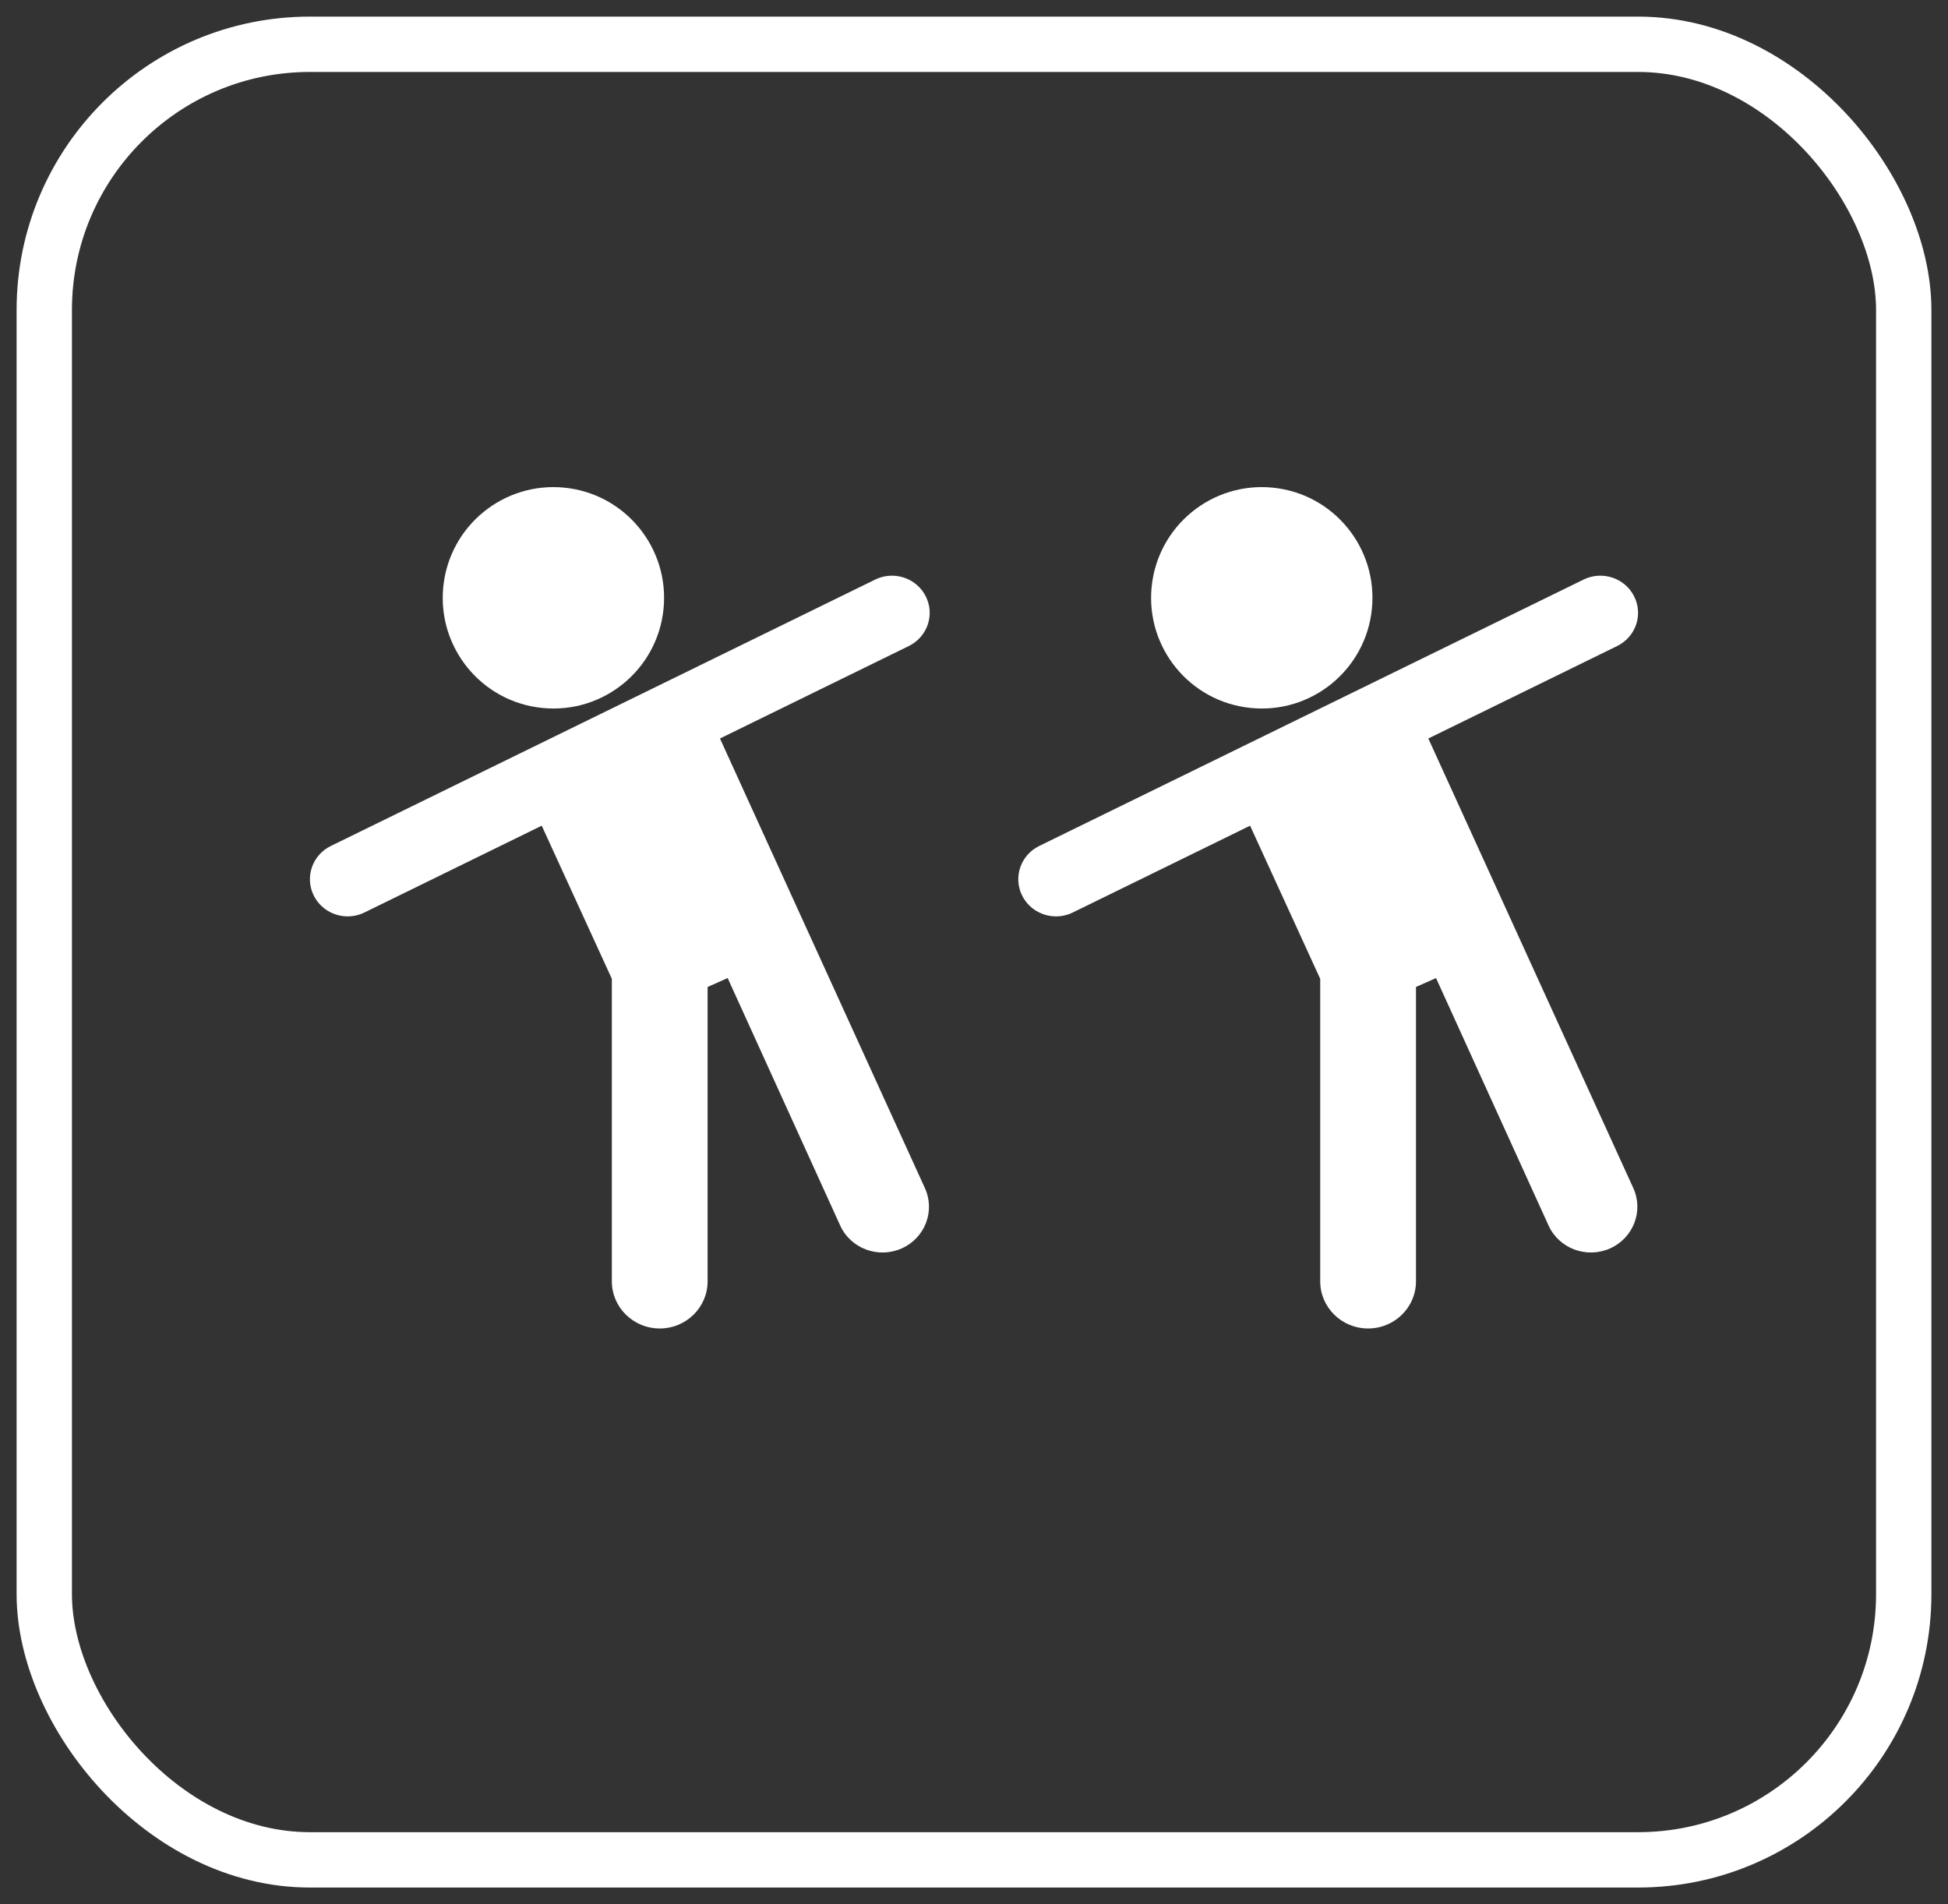
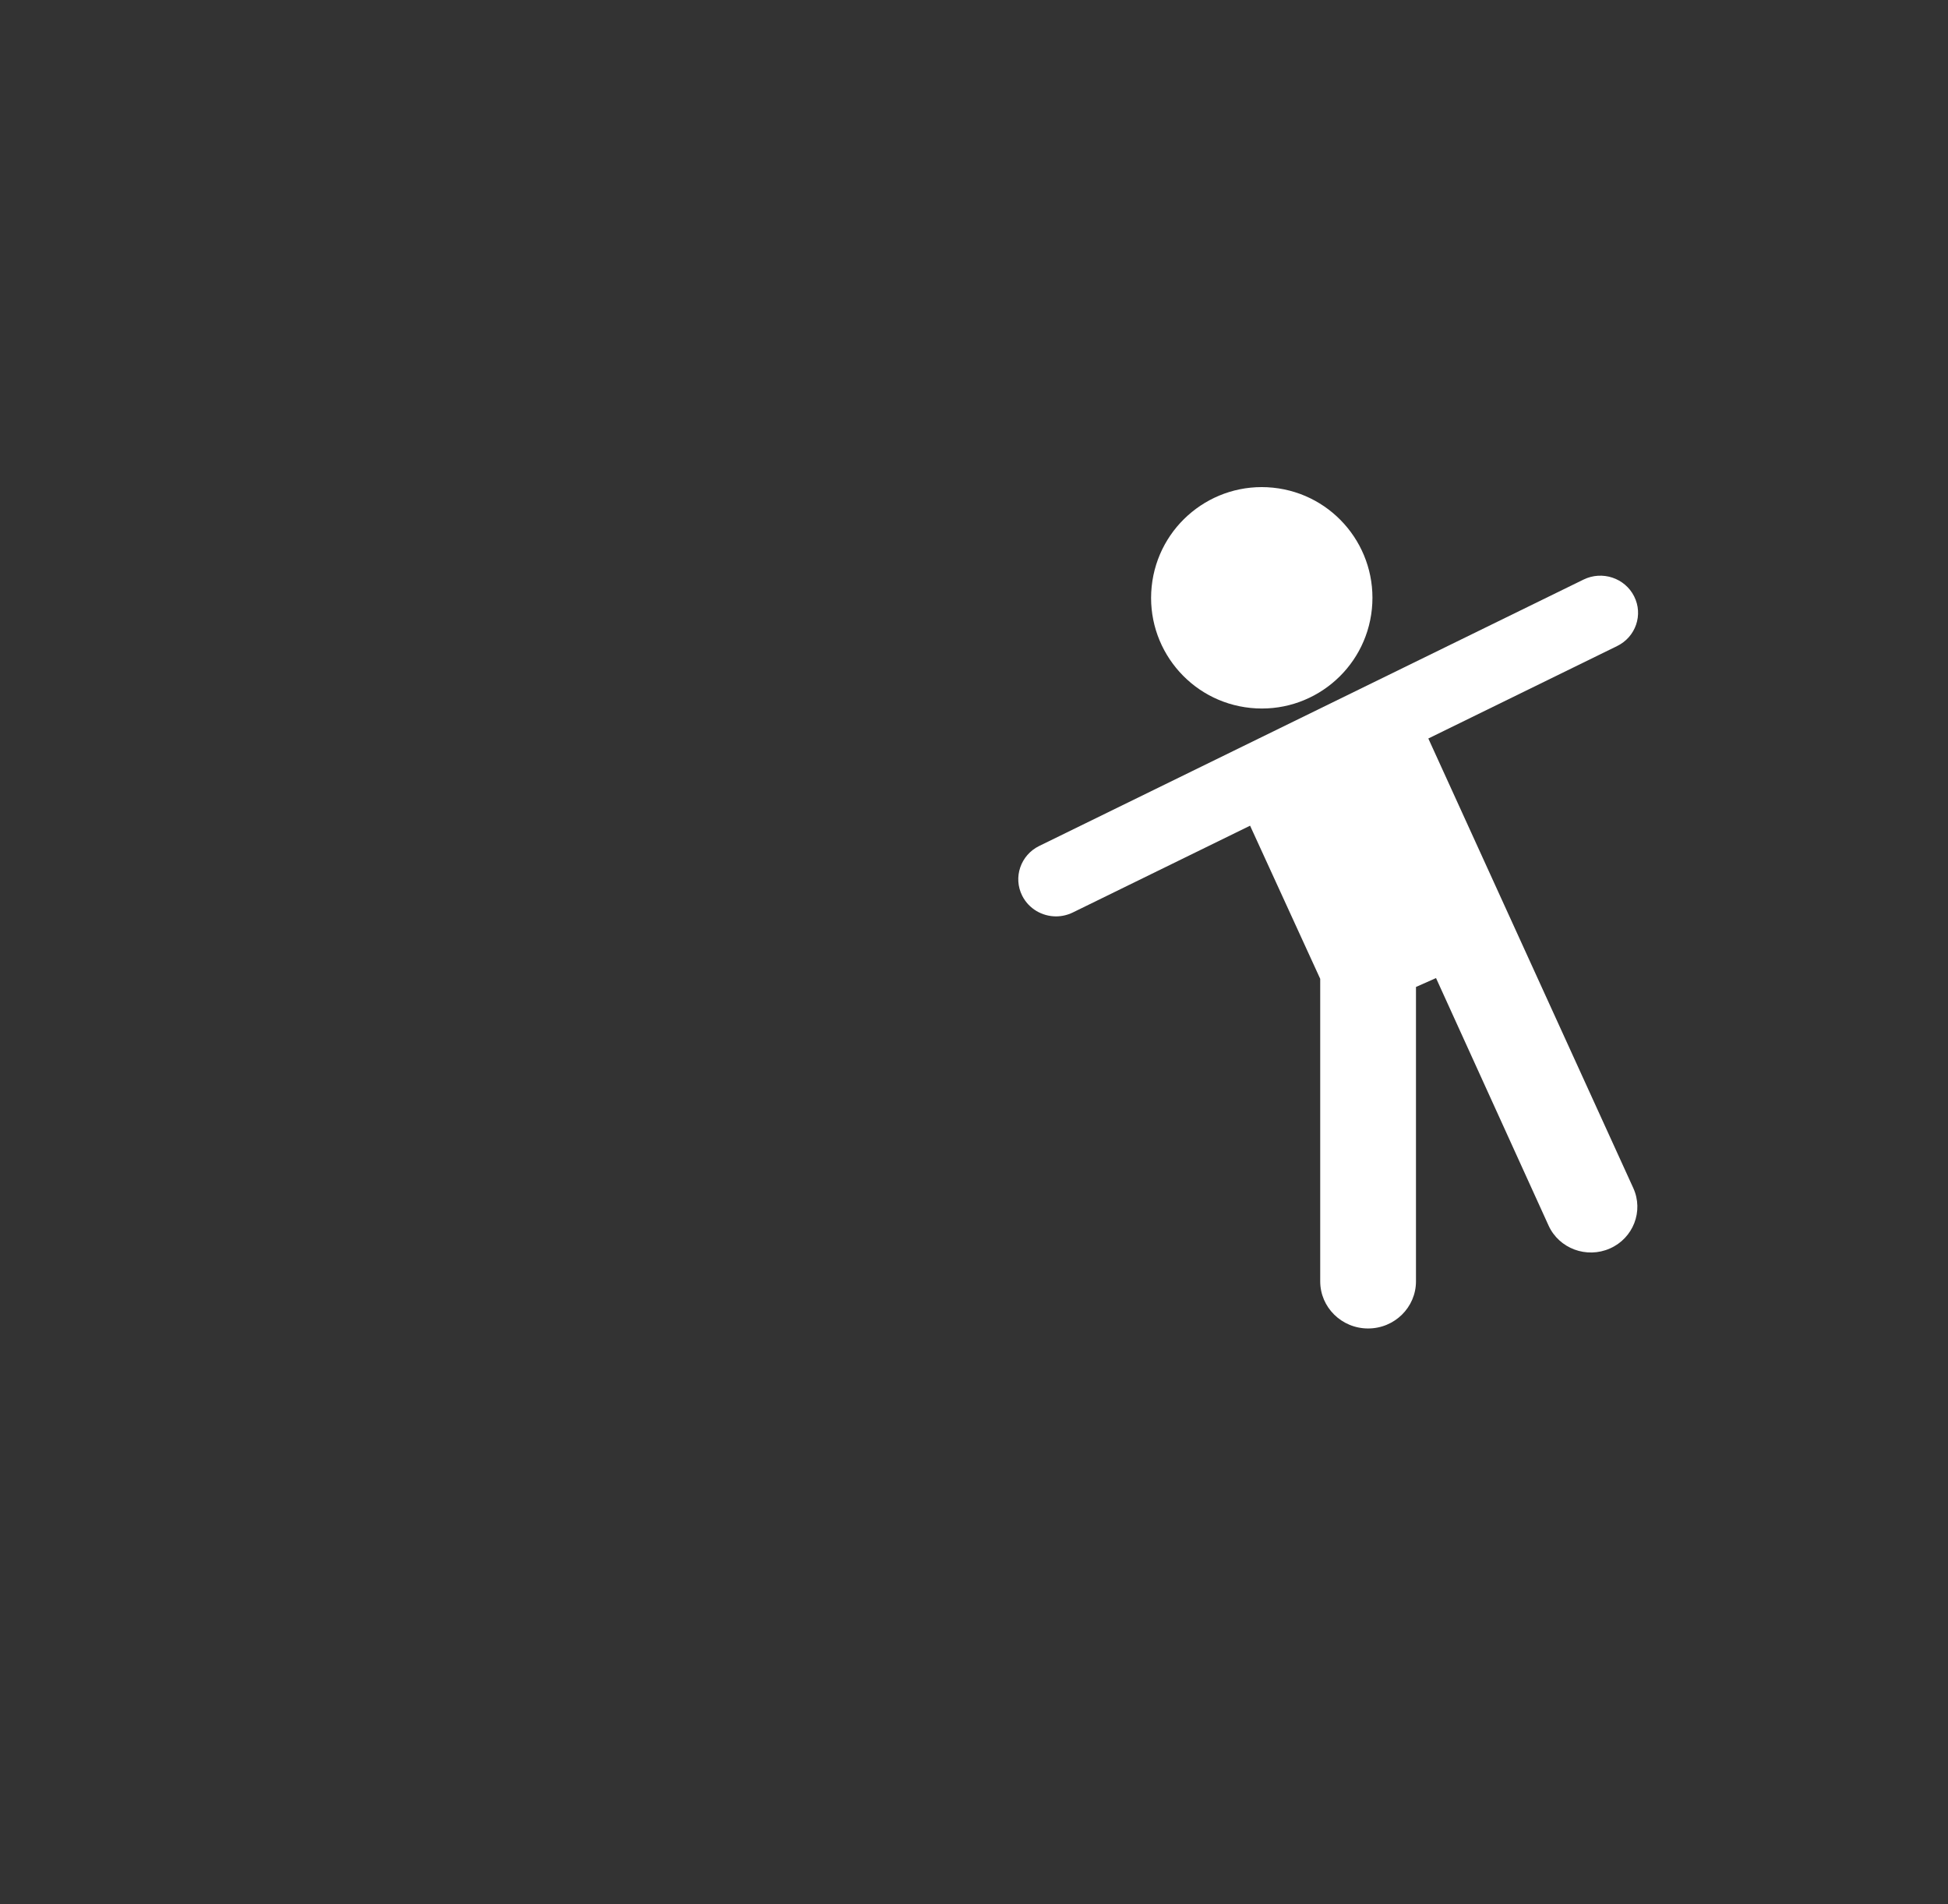
<svg xmlns="http://www.w3.org/2000/svg" width="44" height="43" viewBox="0 0 44 43" fill="none">
  <rect x="0" y="0" width="44" height="43" fill="#333333" stroke="none" />
-   <rect data-figma-bg-blur-radius="7" x="1" y="1" width="42" height="41" rx="6" stroke="white" stroke-width="1.25" />
-   <path d="M20.91 13.466C20.701 13.051 20.189 12.882 19.768 13.088L7.473 19.104C7.051 19.31 6.88 19.814 7.089 20.228C7.238 20.523 7.54 20.694 7.853 20.694C7.981 20.694 8.11 20.665 8.232 20.606L12.236 18.646L13.82 22.104V28.936C13.82 29.523 14.304 30 14.902 30C15.499 30 15.983 29.523 15.983 28.936V22.288L16.436 22.087L18.978 27.676C19.215 28.196 19.837 28.427 20.365 28.193C20.893 27.959 21.129 27.348 20.89 26.828L16.262 16.677L20.527 14.589C20.948 14.383 21.12 13.88 20.91 13.466Z" fill="white" />
-   <path d="M10.013 13.247C9.873 14.621 10.873 15.848 12.247 15.987C13.62 16.127 14.847 15.128 14.987 13.754C15.126 12.38 14.127 11.153 12.754 11.013C11.38 10.873 10.153 11.874 10.013 13.247Z" fill="white" />
  <path d="M36.91 13.466C36.701 13.051 36.189 12.882 35.768 13.088L23.473 19.104C23.052 19.31 22.88 19.814 23.089 20.228C23.238 20.523 23.54 20.694 23.853 20.694C23.981 20.694 24.11 20.665 24.232 20.606L28.236 18.646L29.82 22.104V28.936C29.82 29.523 30.304 30 30.902 30C31.499 30 31.983 29.523 31.983 28.936V22.288L32.436 22.087L34.978 27.676C35.215 28.196 35.837 28.427 36.365 28.193C36.893 27.959 37.129 27.348 36.891 26.828L32.262 16.677L36.527 14.589C36.948 14.383 37.12 13.88 36.91 13.466Z" fill="white" />
  <path d="M26.013 13.247C25.873 14.621 26.873 15.848 28.247 15.987C29.62 16.127 30.847 15.128 30.987 13.754C31.126 12.38 30.128 11.153 28.754 11.013C27.38 10.873 26.153 11.874 26.013 13.247Z" fill="white" />
  <defs>
    <clipPath id="bgblur_0_244_5_clip_path" transform="translate(6.625 6.625)">
      <rect x="1" y="1" width="42" height="41" rx="6" />
    </clipPath>
  </defs>
</svg>